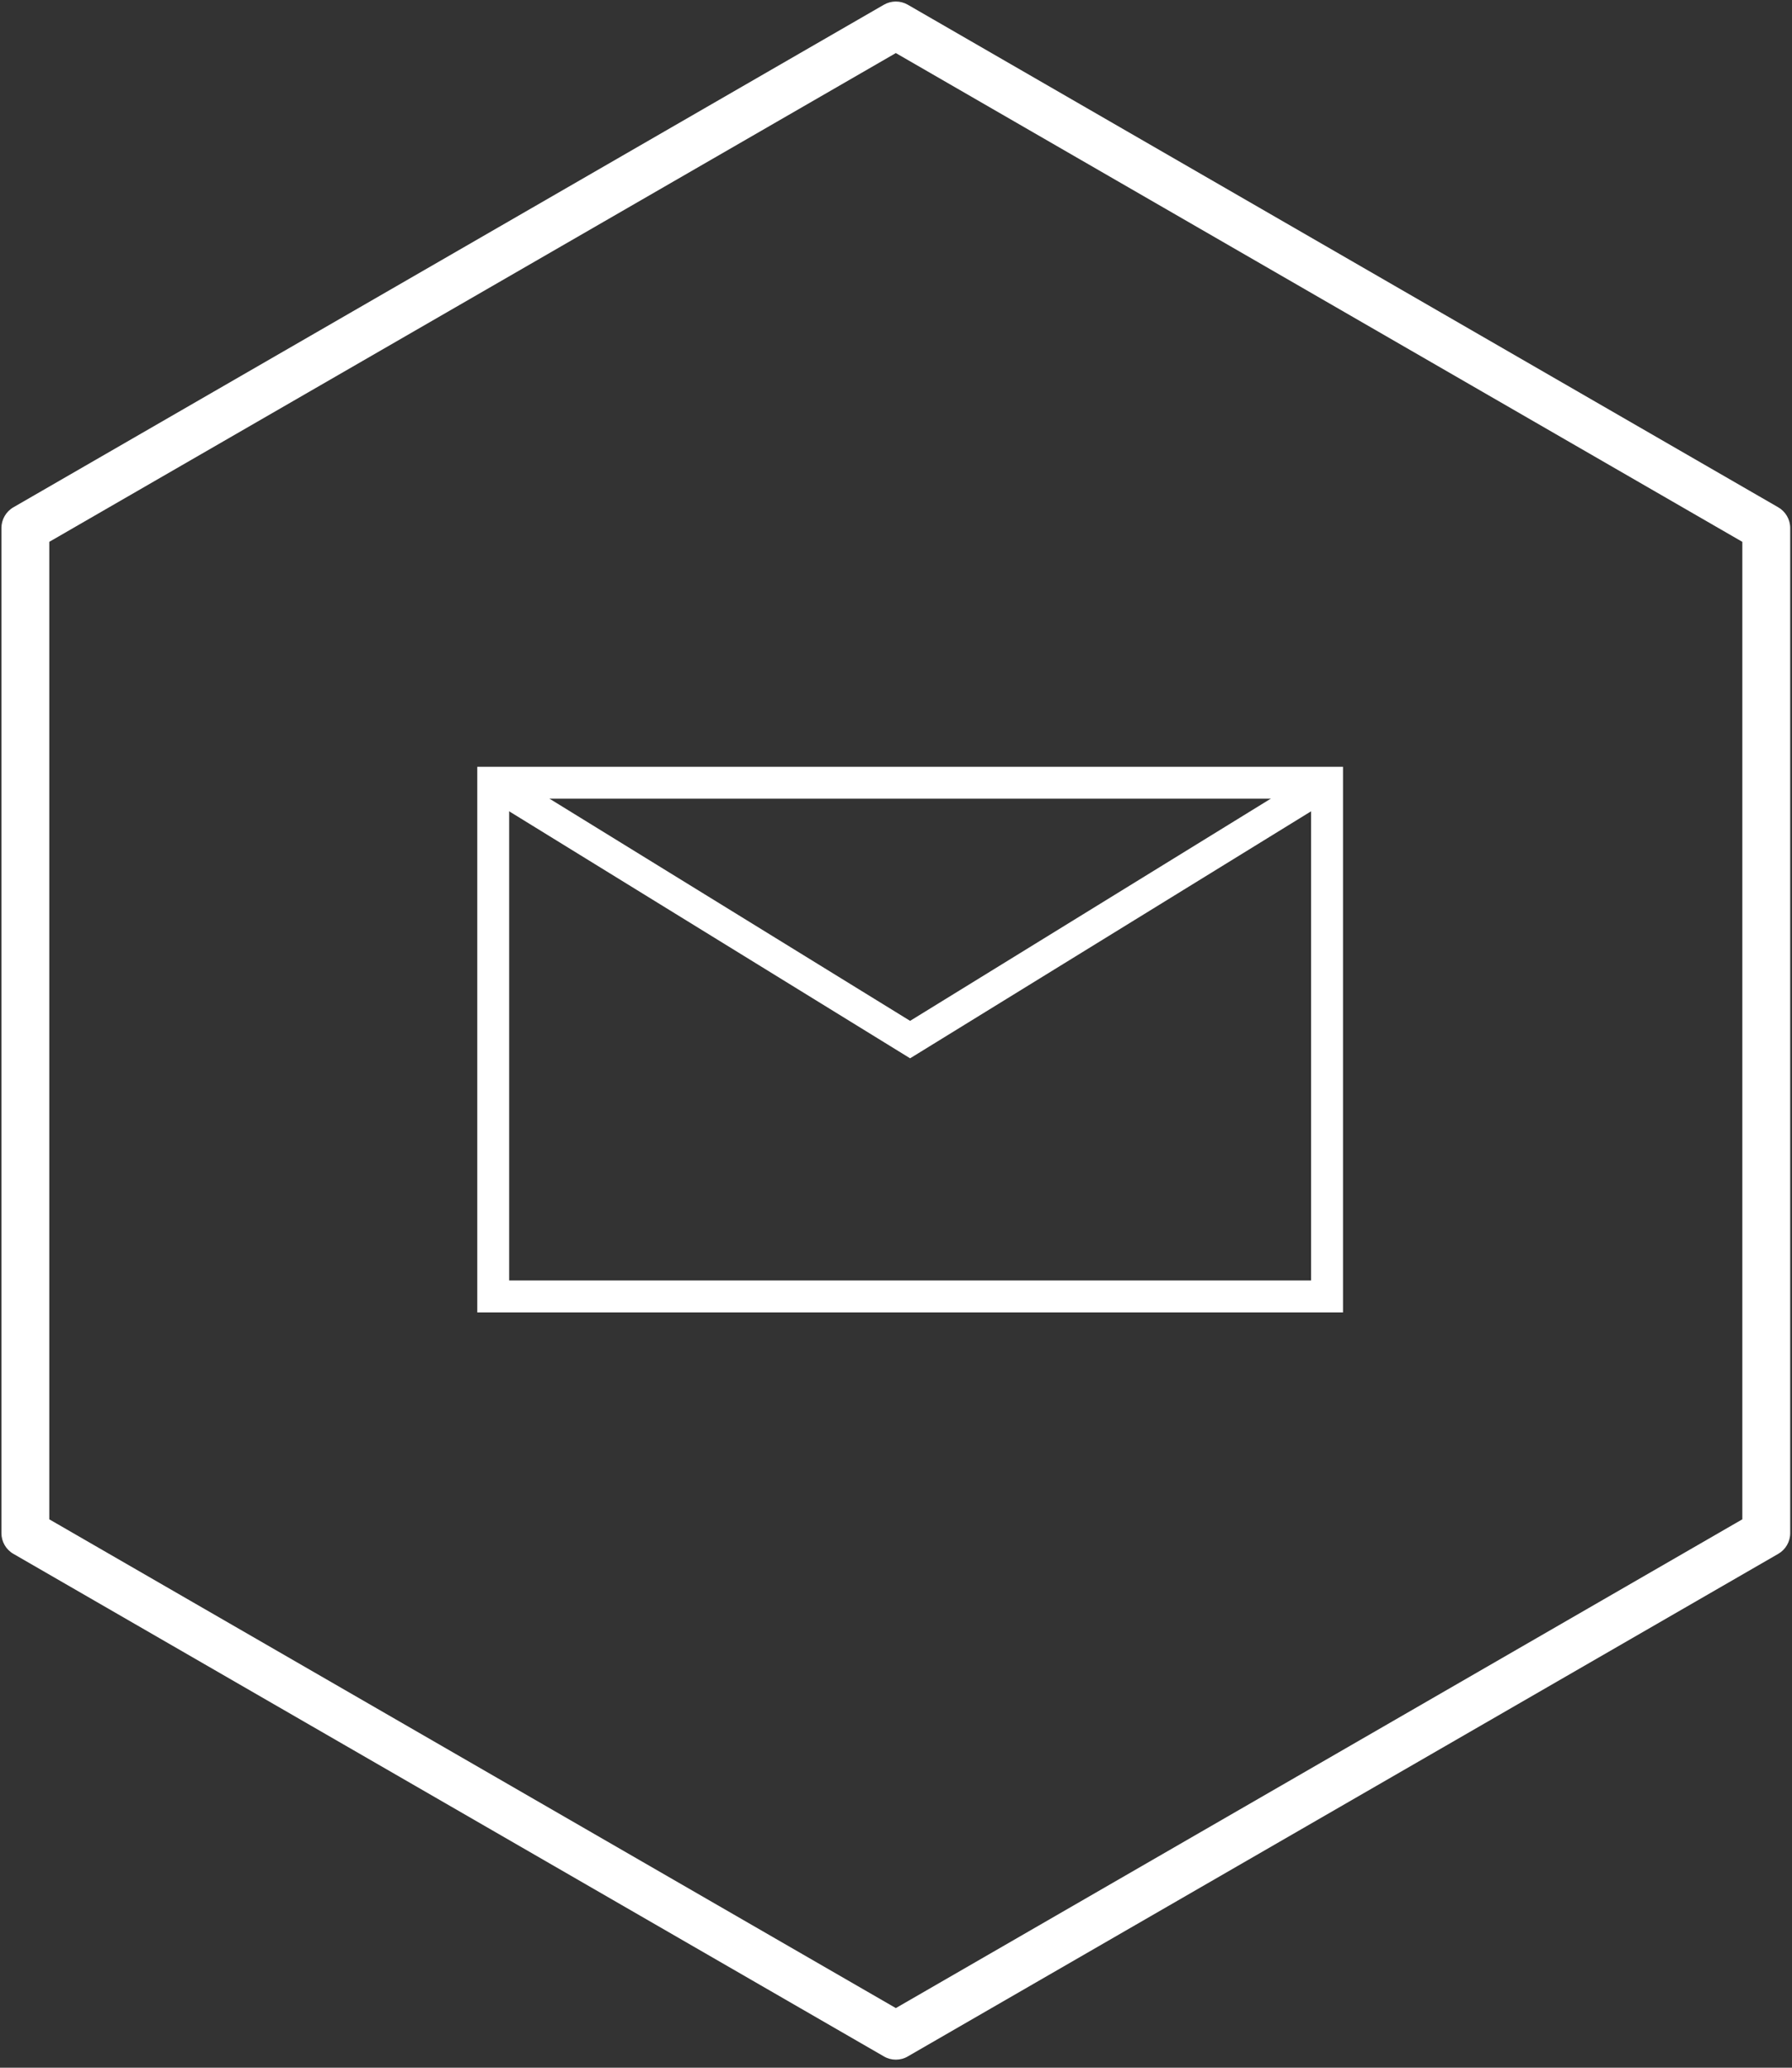
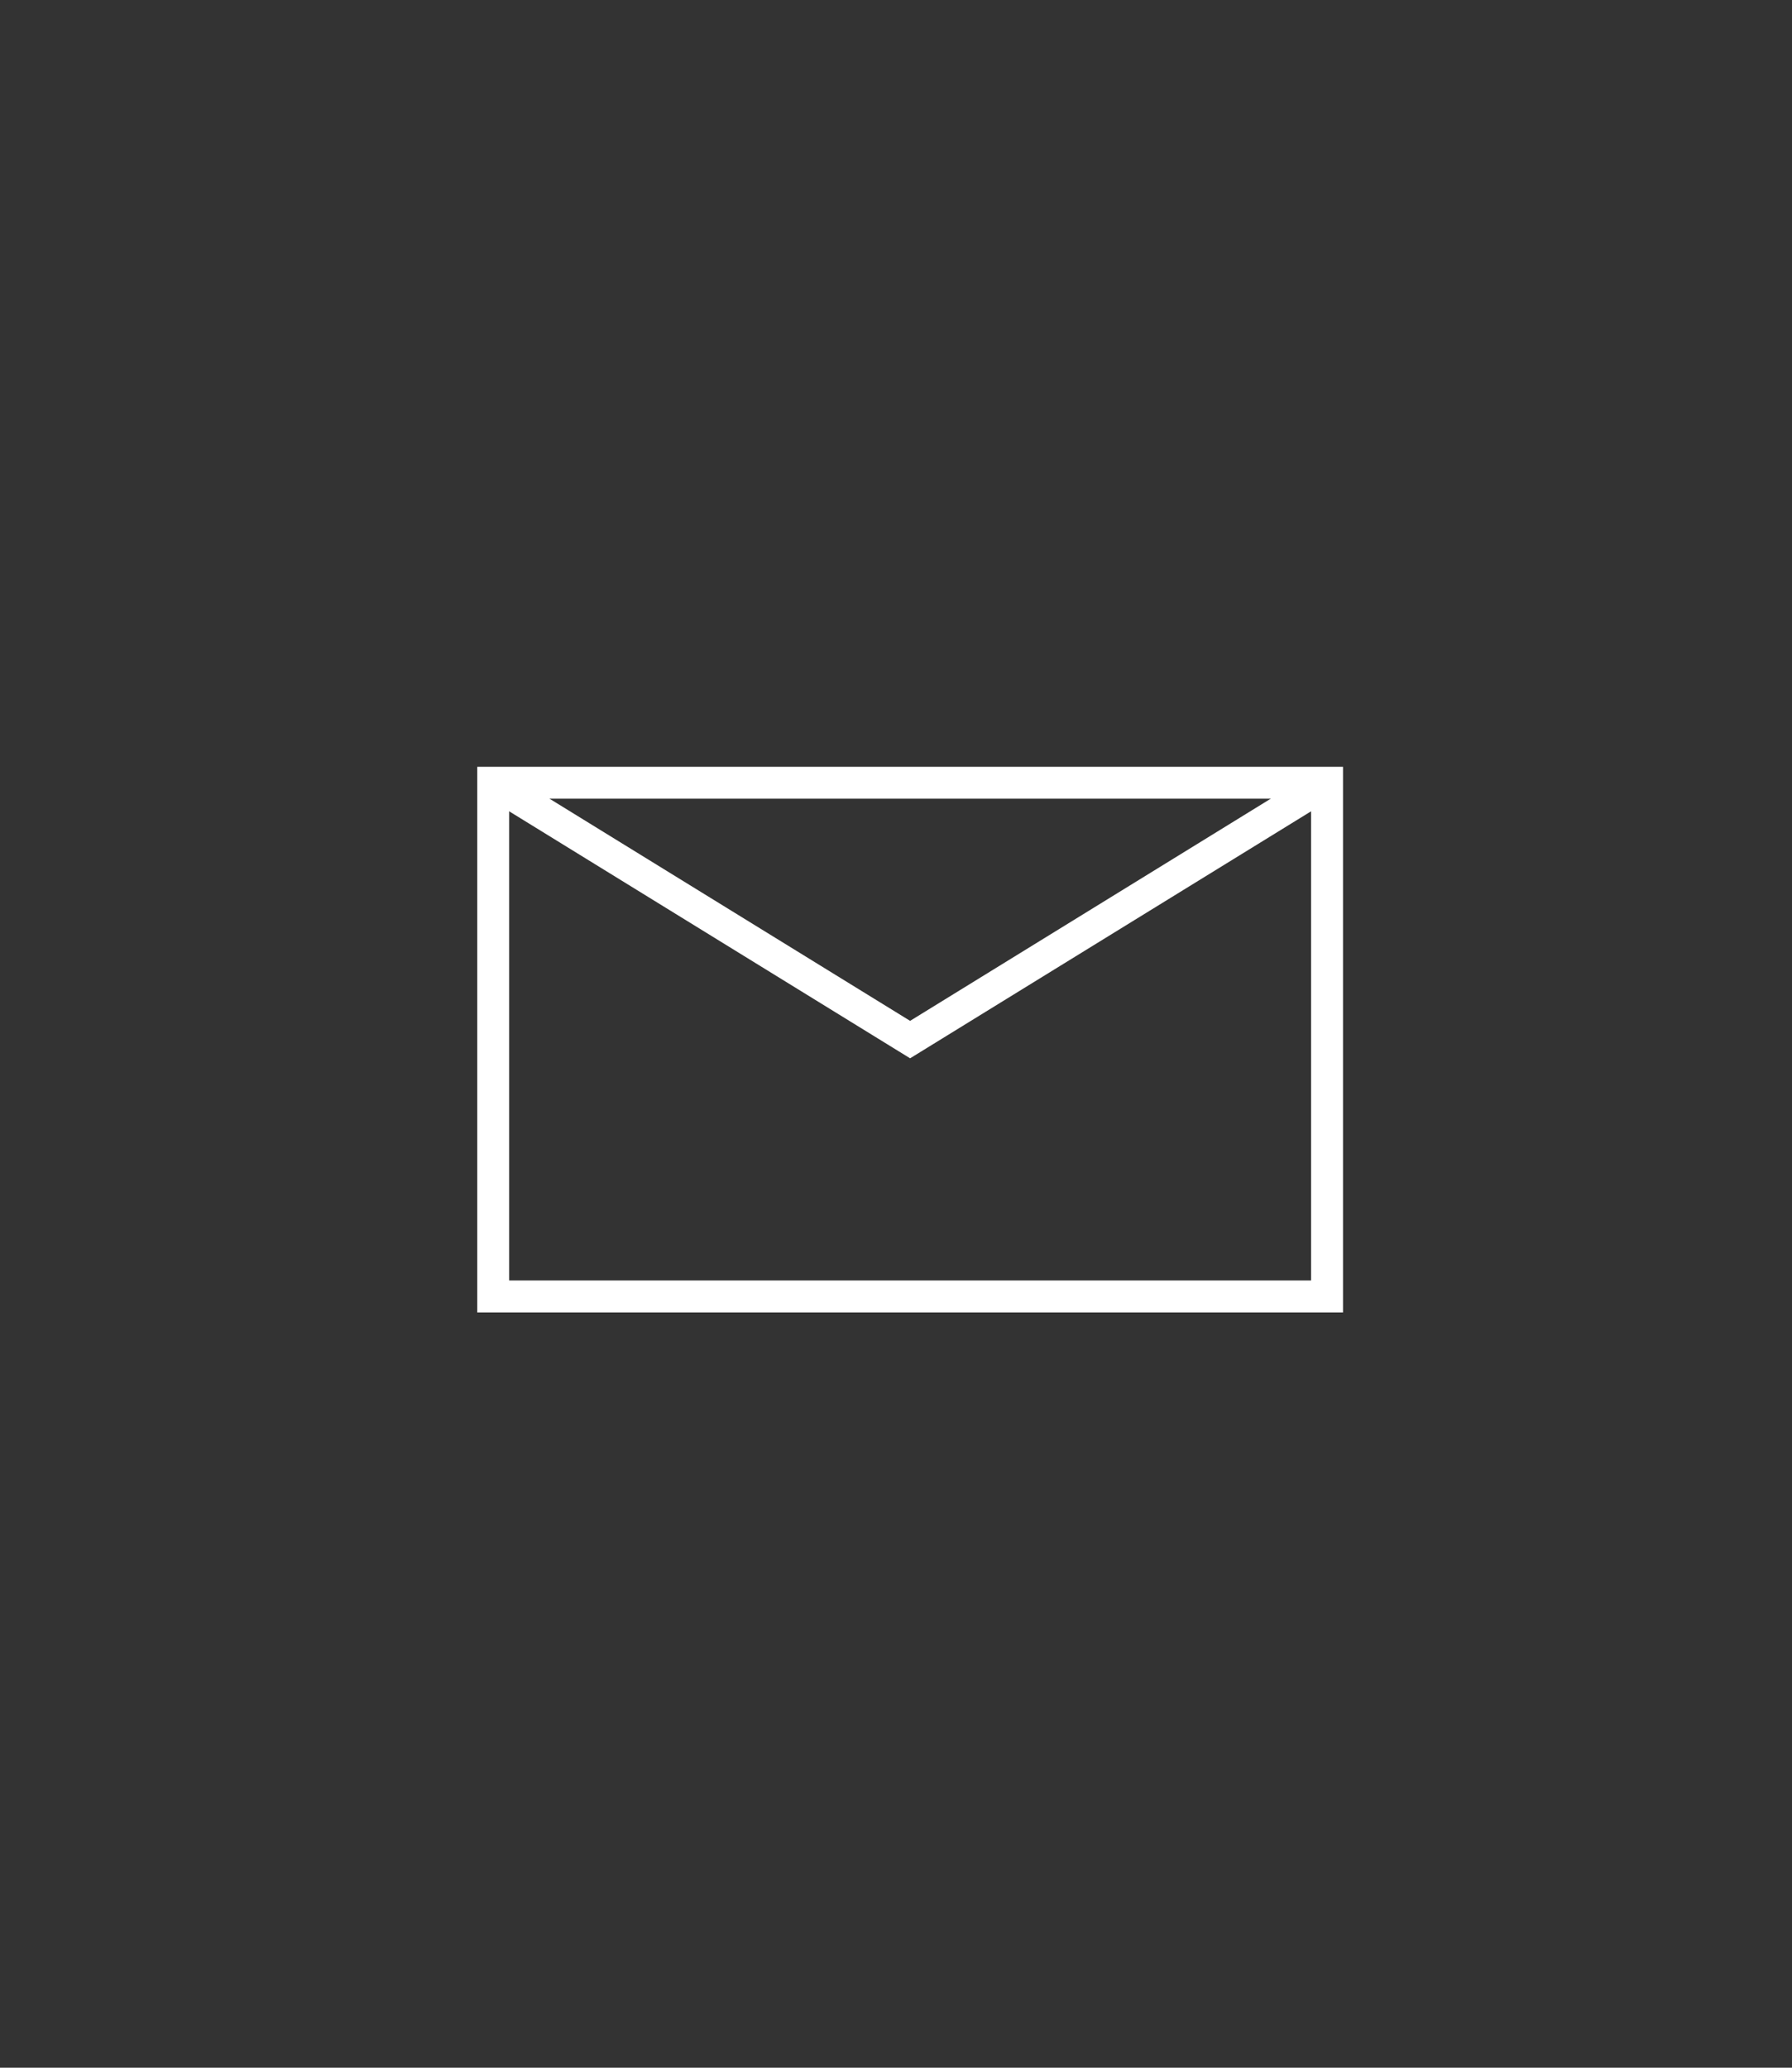
<svg xmlns="http://www.w3.org/2000/svg" version="1.1" id="Шар_1" x="0px" y="0px" width="78px" height="90px" viewBox="0 0 78 90" enable-background="new 0 0 78 90" xml:space="preserve">
  <rect x="0" y="0" width="78" height="90" fill="#333333" stroke="none" />
  <g>
-     <path fill="#FFFFFF" d="M38.993,89.649c-0.18,0-0.359-0.046-0.521-0.142L0.583,67.633c-0.322-0.185-0.521-0.529-0.521-0.9v-43.75   c0-0.372,0.199-0.716,0.521-0.902l37.89-21.875c0.322-0.186,0.719-0.186,1.041,0l37.887,21.875c0.321,0.186,0.521,0.53,0.521,0.902   v43.75c0,0.371-0.2,0.716-0.521,0.9L39.514,89.508C39.353,89.604,39.173,89.649,38.993,89.649z M2.145,66.13l36.848,21.274   L75.838,66.13V23.584L38.993,2.31L2.145,23.584V66.13z" />
-   </g>
+     </g>
  <g>
    <path fill="#FFFFFF" d="M58.457,57.124H20.774V33.375h37.683V57.124z M22.162,55.734h34.906v-20.97H22.162V55.734z" />
  </g>
  <g>
    <polygon fill="#FFFFFF" points="39.614,46.064 21.104,34.661 21.833,33.479 39.614,44.434 57.397,33.479 58.125,34.661  " />
  </g>
</svg>